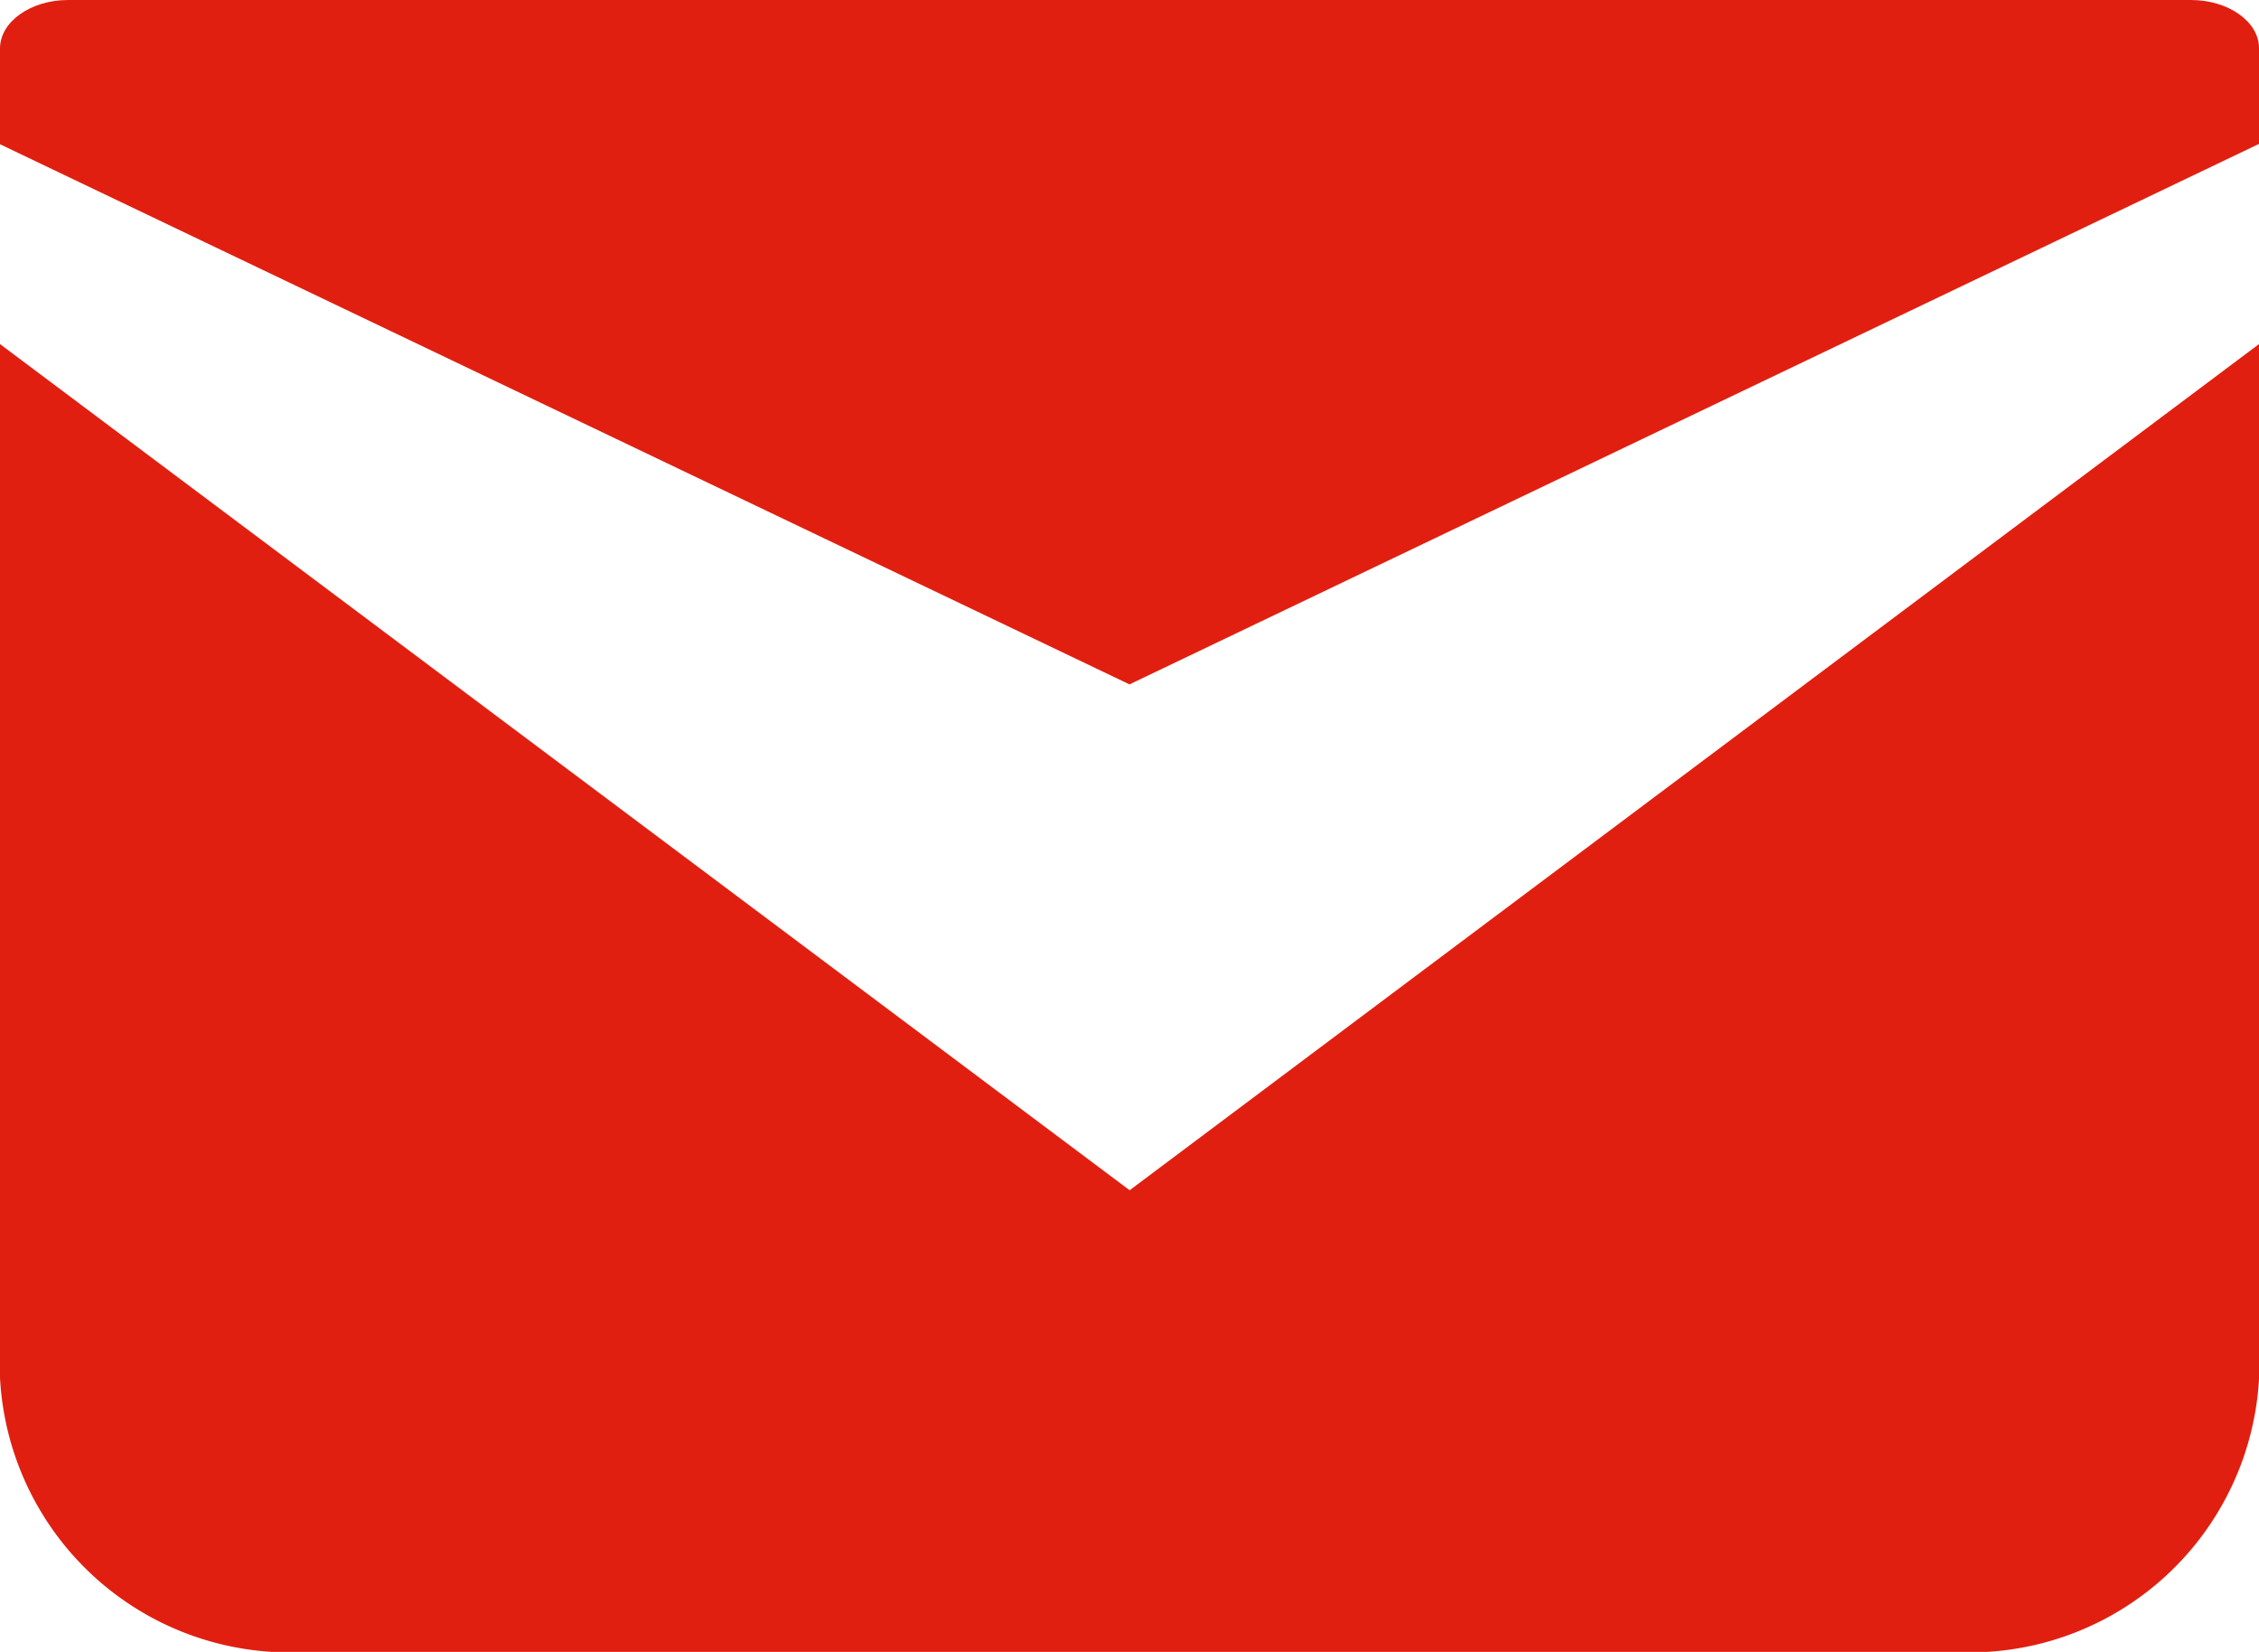
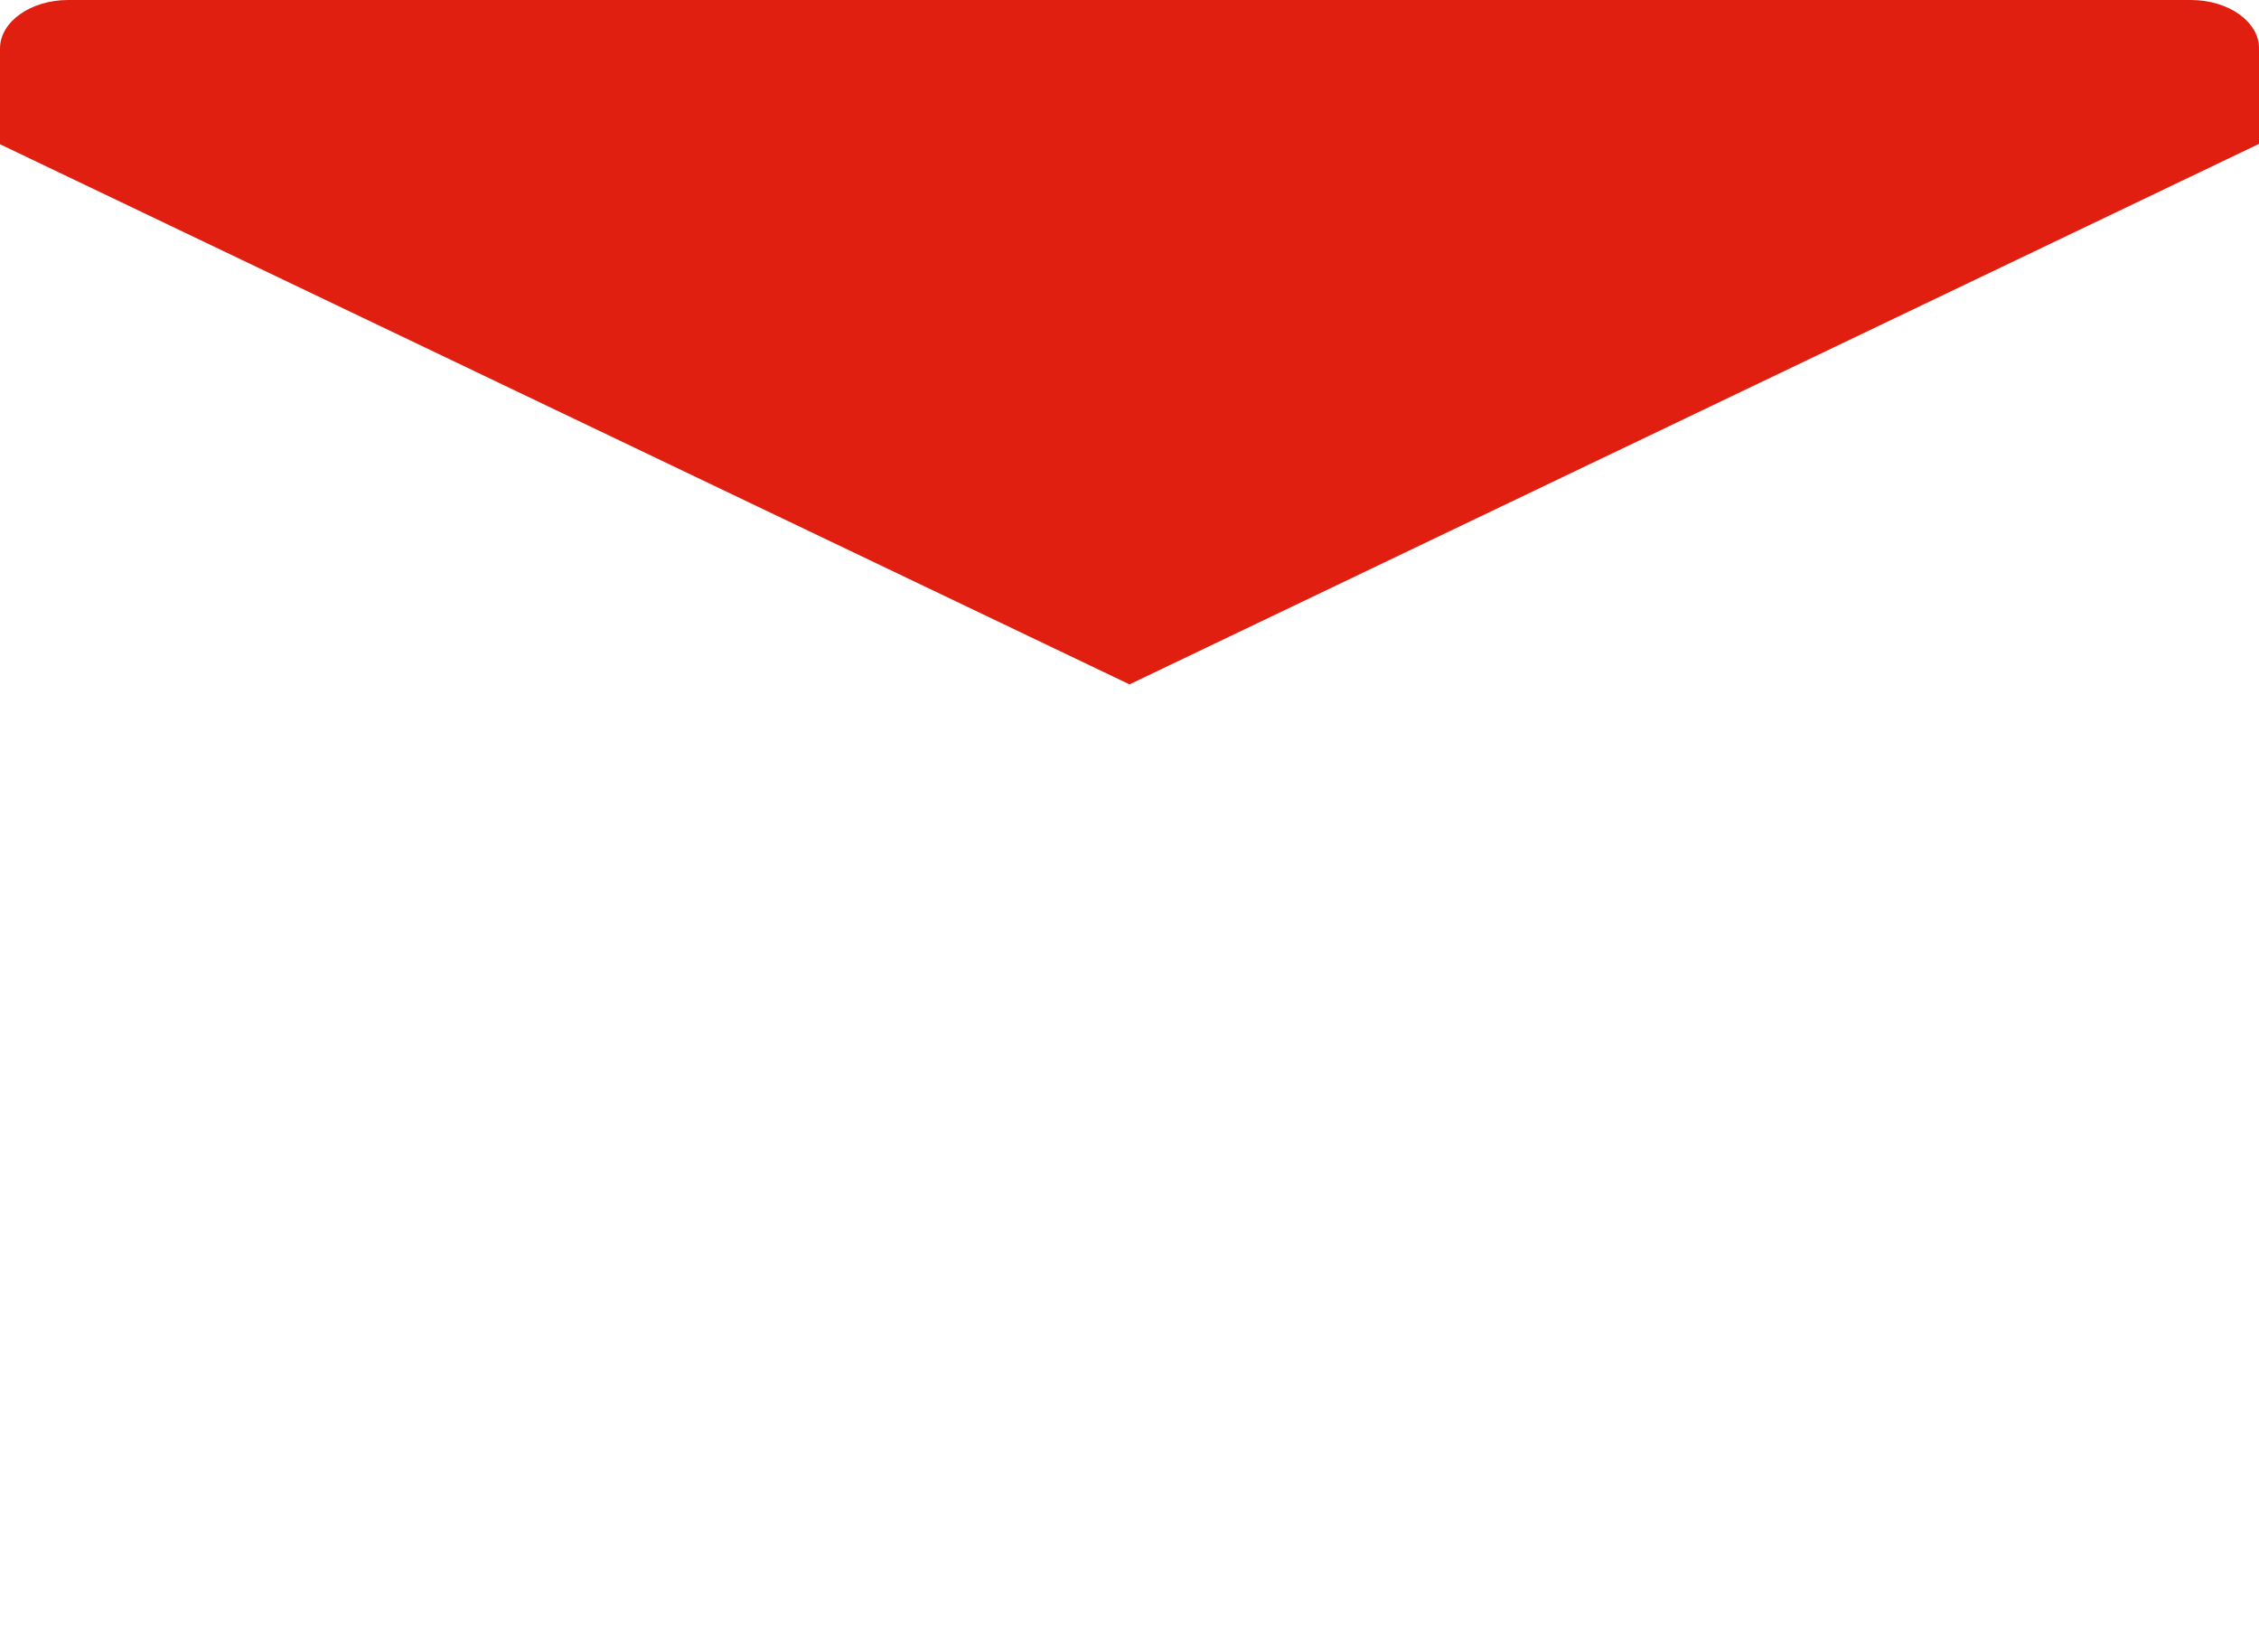
<svg xmlns="http://www.w3.org/2000/svg" width="32.626" height="23.854" viewBox="0 0 32.626 23.854">
  <g transform="translate(-1009.865 111.627)">
    <path d="M1340.508,382.386h-30.659c-.542,0-.984.315-.984.7v1.383l16.313,7.8,16.313-7.805v-1.382C1341.491,382.7,1341.051,382.386,1340.508,382.386Z" transform="translate(-299 -494.013)" fill="#e11f10" />
-     <path d="M1308.865,390.566v14.486a4.187,4.187,0,0,0,3.938,4.4h24.752a4.186,4.186,0,0,0,3.937-4.4V390.565l-16.312,12.22Z" transform="translate(-299 -497.224)" fill="#e11f10" />
  </g>
</svg>